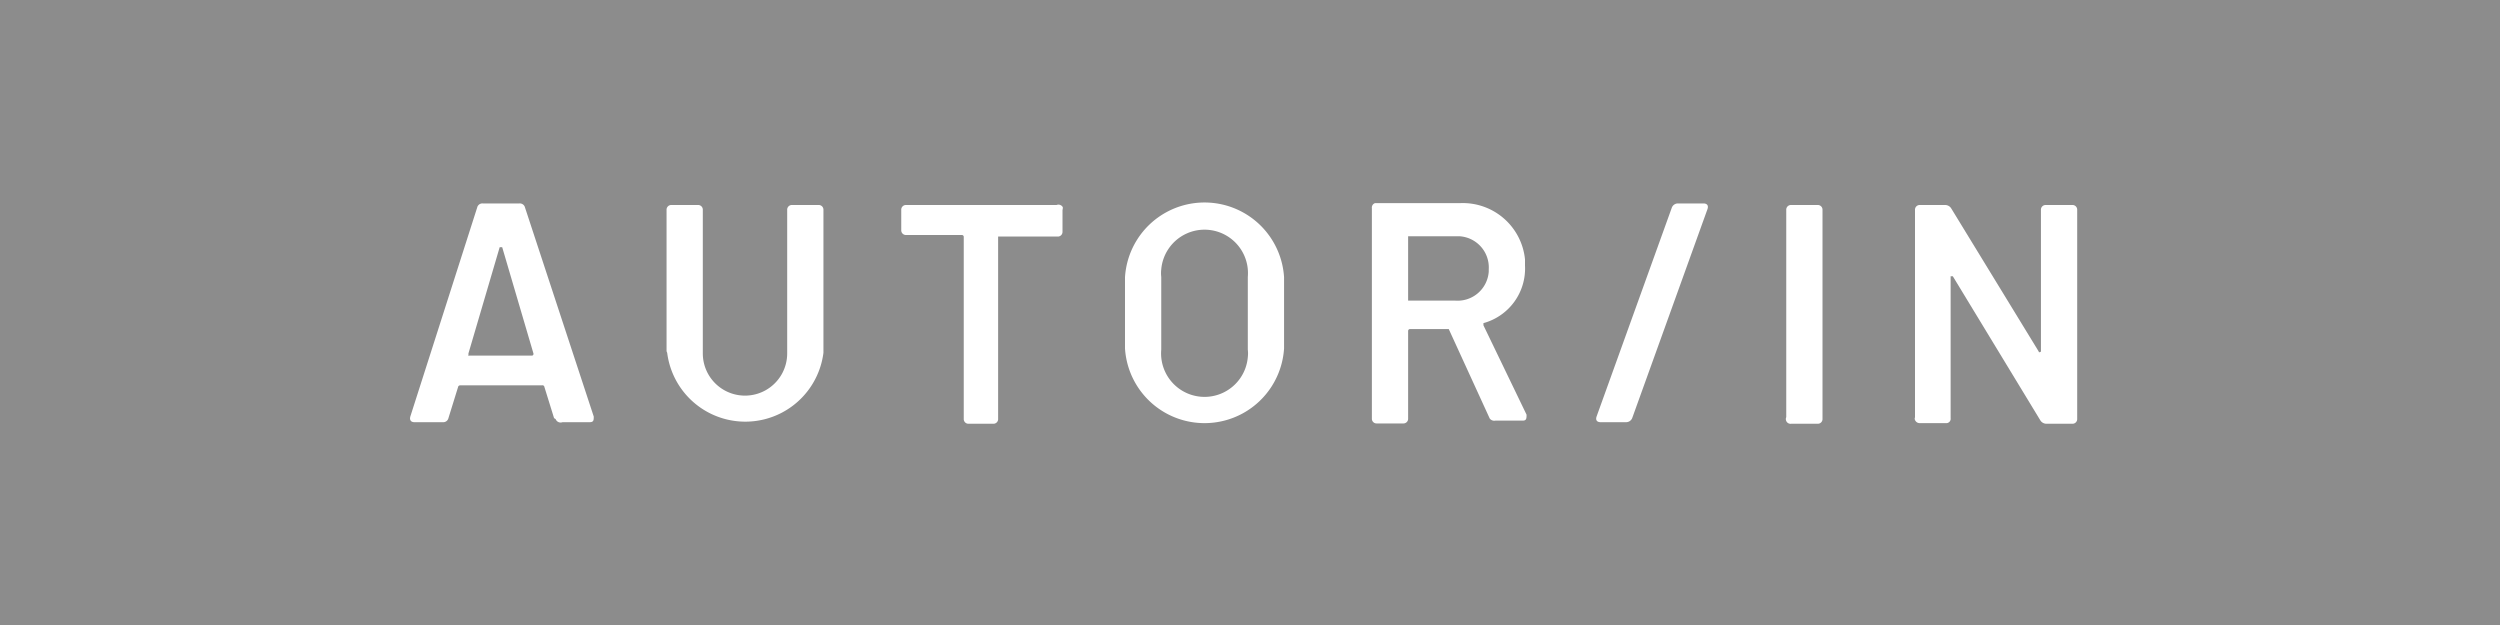
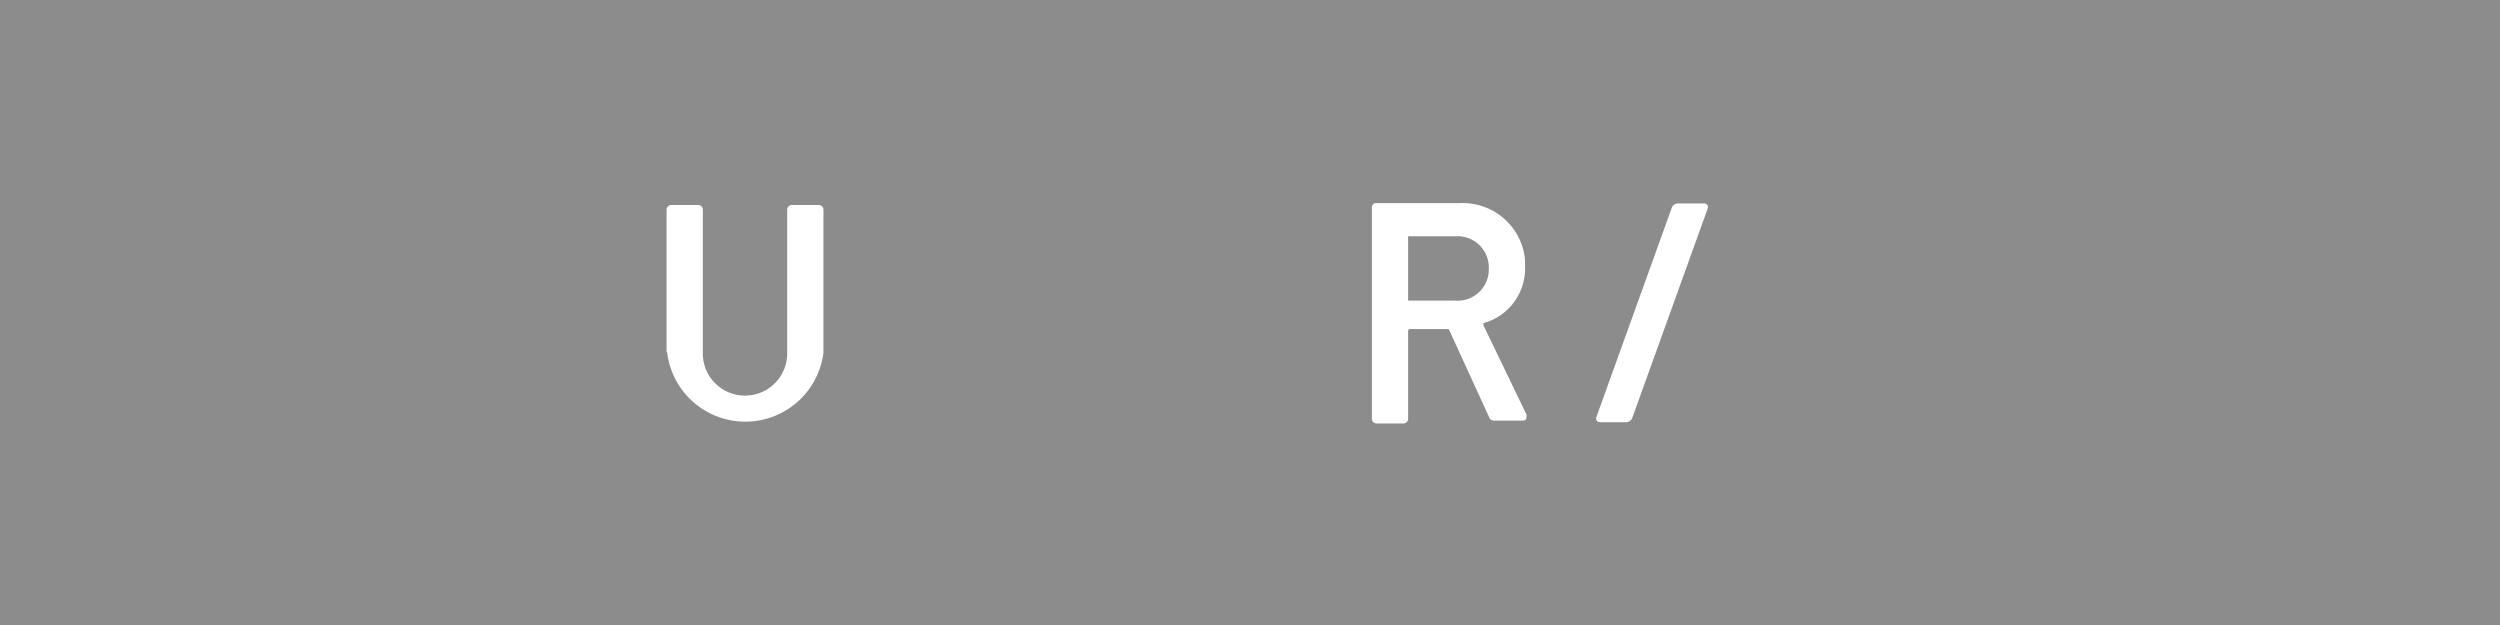
<svg xmlns="http://www.w3.org/2000/svg" id="Ebene_1" data-name="Ebene 1" viewBox="0 0 80 20">
  <defs>
    <style>.cls-1{fill:#8c8c8c;}.cls-2{fill:#fff;}</style>
  </defs>
  <title>autor</title>
  <rect class="cls-1" width="80" height="20" />
-   <path class="cls-2" d="M17.73,13.38l-.31-1a.06.06,0,0,0-.07-.05H14.73s-.06,0-.07.05h0l-.31,1a.17.17,0,0,1-.18.13h-.91c-.11,0-.16-.07-.13-.18l2.14-6.69a.17.17,0,0,1,.18-.13h1.17a.17.17,0,0,1,.18.13L19,13.33c0,.11,0,.18-.13.18H18a.17.17,0,0,1-.22-.1Zm-2.71-2h2s.06,0,.05-.07l-1-3.4s-.06,0-.08,0l-1,3.4v.08Z" transform="translate(0 0)" />
  <path class="cls-2" d="M21.33,11.24V6.72a.15.15,0,0,1,.14-.16h.86a.15.15,0,0,1,.16.14v4.61a1.35,1.35,0,1,0,2.7,0h0V6.72a.15.15,0,0,1,.14-.16h.86a.15.15,0,0,1,.16.14v4.59a2.52,2.52,0,0,1-5,0Z" transform="translate(0 0)" />
-   <path class="cls-2" d="M34,6.72v.69a.15.15,0,0,1-.14.16H32s-.05,0-.06,0V13.4a.15.15,0,0,1-.14.16H31a.15.15,0,0,1-.16-.14V7.58a.06.06,0,0,0-.06-.06H29a.15.15,0,0,1-.16-.14V6.72A.15.15,0,0,1,29,6.56h4.81a.16.16,0,0,1,.2.07A.28.28,0,0,1,34,6.72Z" transform="translate(0 0)" />
-   <path class="cls-2" d="M36,11.15V8.87a2.55,2.55,0,0,1,5.09,0v2.28a2.55,2.55,0,0,1-5.09,0Zm3.93,0V8.86a1.39,1.39,0,0,0-2.77-.24,1,1,0,0,0,0,.24v2.33a1.39,1.39,0,0,0,2.77.24,1,1,0,0,0,0-.24Z" transform="translate(0 0)" />
  <path class="cls-2" d="M47.67,13.39l-1.31-2.86H45.12a.06.06,0,0,0-.06.06v2.8a.15.15,0,0,1-.14.16h-.86a.15.15,0,0,1-.16-.14V6.66A.15.15,0,0,1,44,6.5h2.73a2,2,0,0,1,2.07,1.8v.2a1.81,1.81,0,0,1-1.33,1.84,0,0,0,0,0,0,.07h0l1.38,2.86c0,.11,0,.19-.12.19h-.88A.18.18,0,0,1,47.67,13.39ZM45.06,7.56v2s0,0,0,.06h1.51a1,1,0,0,0,1.07-.93V8.62a1,1,0,0,0-.94-1.06H45.06Z" transform="translate(0 0)" />
  <path class="cls-2" d="M51.09,13.33,53.5,6.64a.21.21,0,0,1,.19-.13h.82c.11,0,.17.06.13.18l-2.41,6.69a.21.21,0,0,1-.19.13h-.82C51.11,13.51,51.05,13.45,51.09,13.33Z" transform="translate(0 0)" />
-   <path class="cls-2" d="M57.16,13.35V6.72a.15.15,0,0,1,.14-.16h.86a.15.15,0,0,1,.16.14v6.7a.15.15,0,0,1-.14.16h-.86a.15.15,0,0,1-.17-.12A.14.14,0,0,1,57.16,13.35Z" transform="translate(0 0)" />
-   <path class="cls-2" d="M61.28,13.35V6.72a.15.15,0,0,1,.14-.16h.82a.23.23,0,0,1,.2.11l2.8,4.58c0,.05.07,0,.07,0V6.72a.15.15,0,0,1,.14-.16h.86a.15.15,0,0,1,.16.14v6.7a.15.15,0,0,1-.14.16h-.84a.23.23,0,0,1-.2-.11l-2.8-4.61h-.07v4.54a.14.14,0,0,1-.12.16h-.87a.16.16,0,0,1-.16-.14A.43.43,0,0,1,61.28,13.35Z" transform="translate(0 0)" />
</svg>